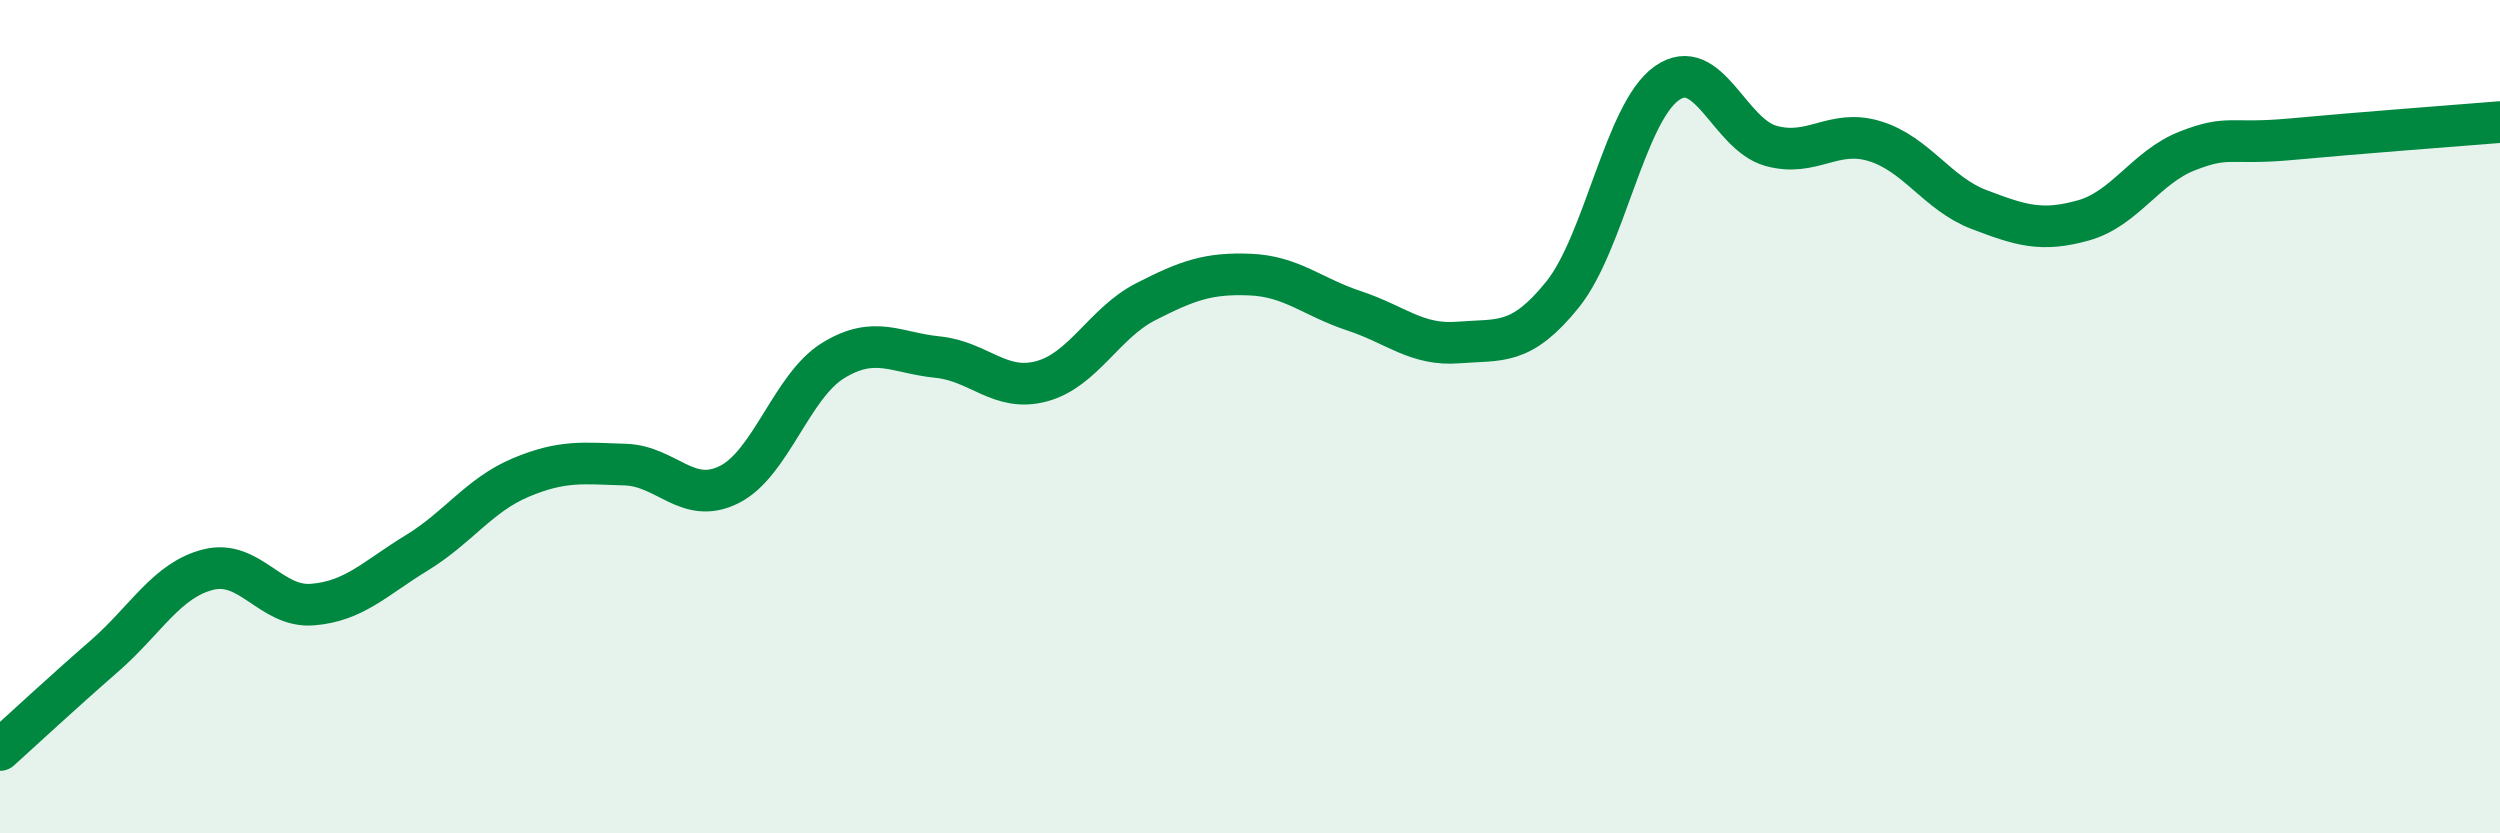
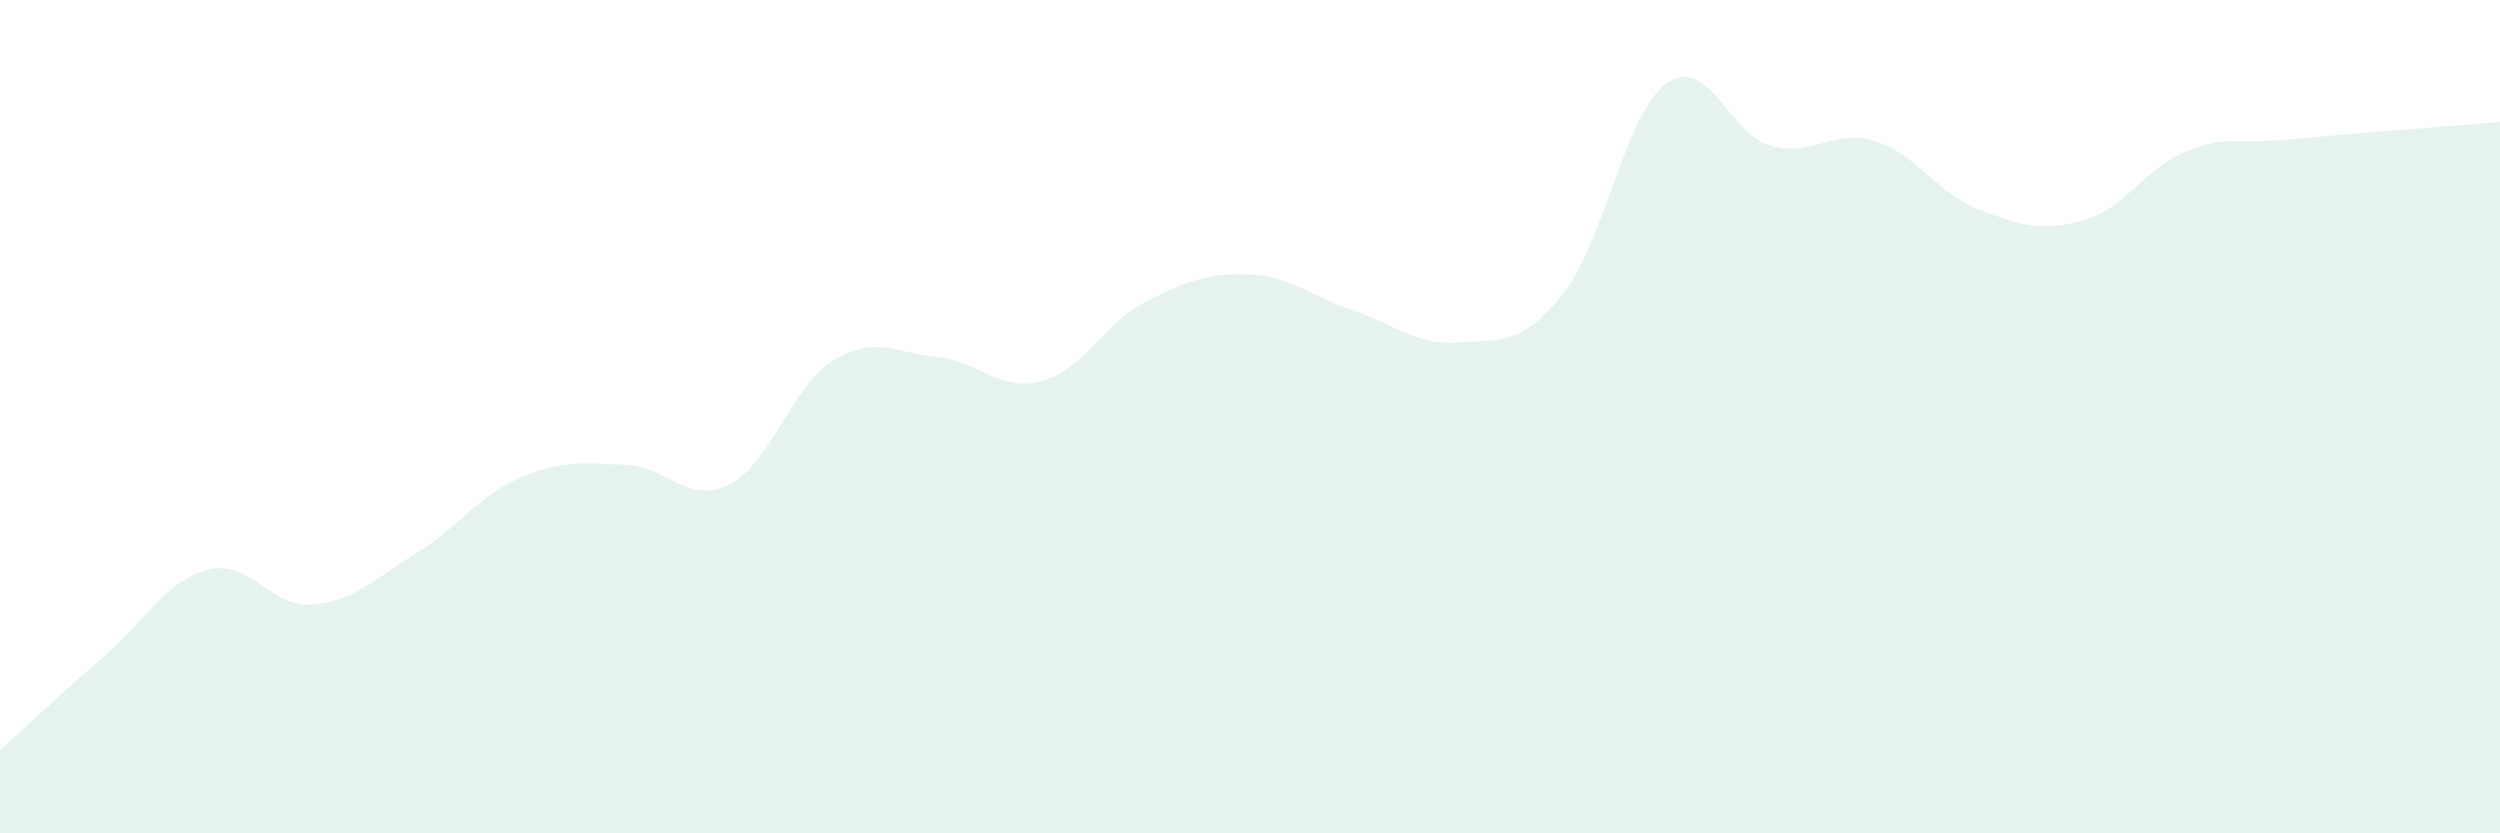
<svg xmlns="http://www.w3.org/2000/svg" width="60" height="20" viewBox="0 0 60 20">
  <path d="M 0,18 C 0.5,17.55 1.5,16.62 2.5,15.75 C 3.5,14.88 4,13.92 5,13.67 C 6,13.42 6.5,14.59 7.5,14.51 C 8.5,14.43 9,13.88 10,13.27 C 11,12.66 11.5,11.88 12.5,11.46 C 13.5,11.04 14,11.12 15,11.15 C 16,11.18 16.5,12.13 17.5,11.63 C 18.5,11.13 19,9.26 20,8.65 C 21,8.04 21.5,8.47 22.5,8.57 C 23.5,8.67 24,9.42 25,9.15 C 26,8.88 26.5,7.75 27.5,7.24 C 28.5,6.73 29,6.55 30,6.59 C 31,6.63 31.5,7.13 32.5,7.46 C 33.5,7.79 34,8.3 35,8.22 C 36,8.14 36.5,8.31 37.5,7.07 C 38.5,5.83 39,2.71 40,2 C 41,1.29 41.5,3.22 42.5,3.5 C 43.5,3.78 44,3.08 45,3.39 C 46,3.7 46.5,4.65 47.5,5.03 C 48.5,5.41 49,5.57 50,5.29 C 51,5.01 51.5,4.01 52.5,3.62 C 53.5,3.23 53.5,3.48 55,3.34 C 56.5,3.2 59,3.01 60,2.93L60 20L0 20Z" fill="#008740" opacity="0.1" stroke-linecap="round" stroke-linejoin="round" />
-   <path d="M 0,18 C 0.5,17.55 1.5,16.62 2.5,15.75 C 3.5,14.88 4,13.92 5,13.67 C 6,13.42 6.5,14.59 7.5,14.51 C 8.5,14.43 9,13.88 10,13.27 C 11,12.66 11.5,11.88 12.5,11.46 C 13.5,11.04 14,11.12 15,11.15 C 16,11.18 16.5,12.13 17.5,11.63 C 18.5,11.13 19,9.26 20,8.65 C 21,8.04 21.5,8.47 22.5,8.57 C 23.5,8.67 24,9.42 25,9.15 C 26,8.88 26.5,7.75 27.5,7.24 C 28.5,6.73 29,6.55 30,6.59 C 31,6.63 31.5,7.13 32.5,7.46 C 33.5,7.79 34,8.3 35,8.22 C 36,8.14 36.5,8.31 37.5,7.07 C 38.5,5.83 39,2.71 40,2 C 41,1.29 41.5,3.22 42.5,3.5 C 43.5,3.78 44,3.08 45,3.39 C 46,3.7 46.5,4.65 47.5,5.03 C 48.5,5.41 49,5.57 50,5.29 C 51,5.01 51.5,4.01 52.5,3.62 C 53.5,3.23 53.5,3.48 55,3.34 C 56.5,3.2 59,3.01 60,2.93" stroke="#008740" stroke-width="1" fill="none" stroke-linecap="round" stroke-linejoin="round" />
</svg>